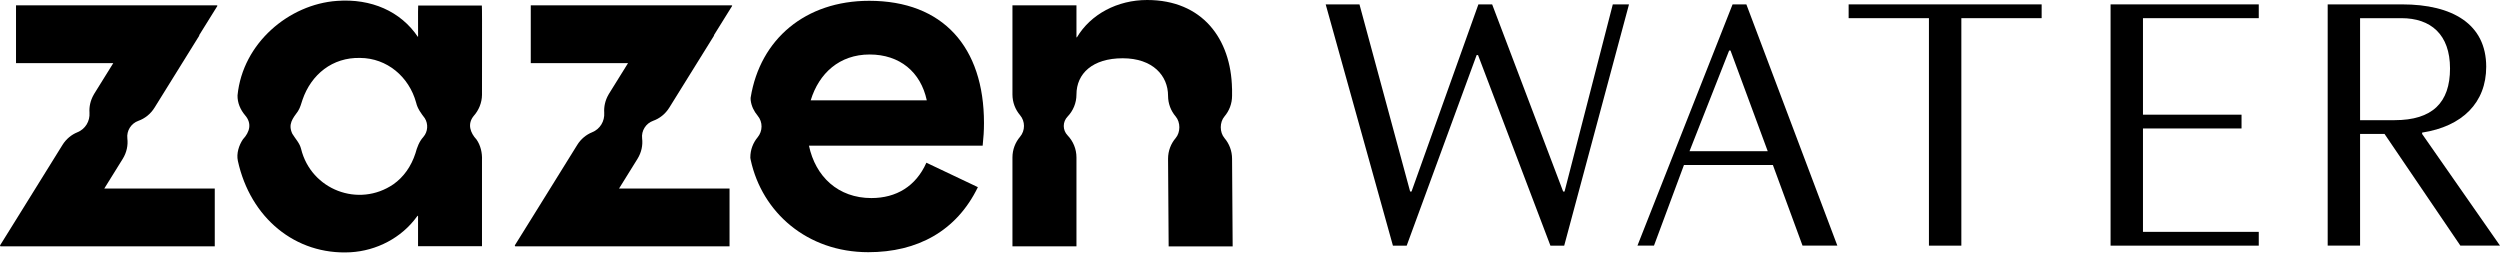
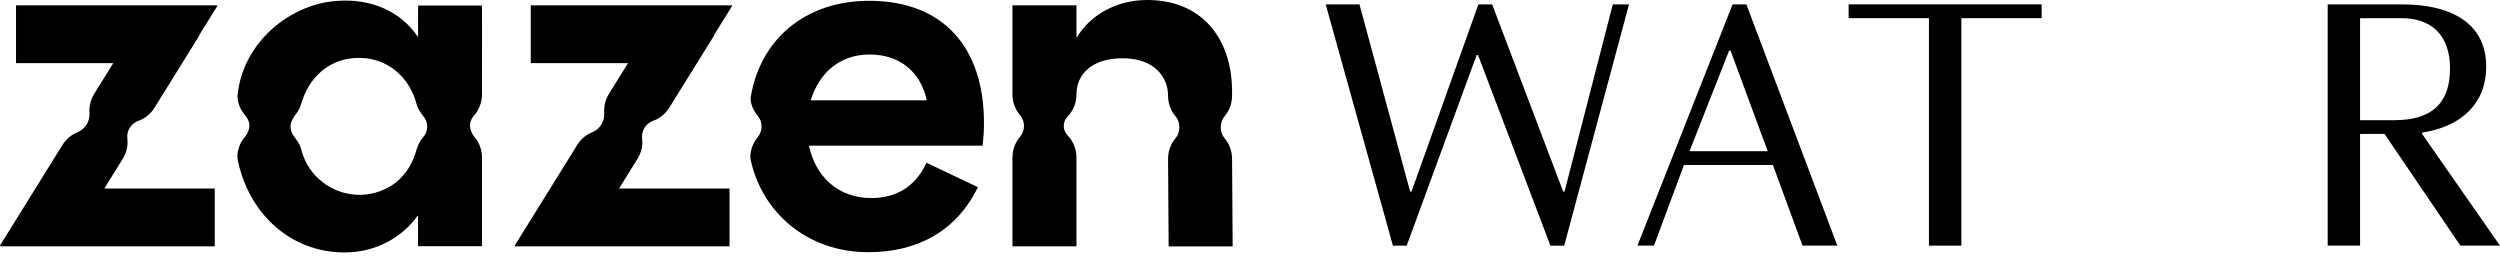
<svg xmlns="http://www.w3.org/2000/svg" fill="none" viewBox="0 0 202 21" height="21" width="202">
  <g clip-path="url(#clip0_11146_2613)">
    <path fill="black" d="M126.415 15.476H126.303L120.566 0.354H119.454L114.051 15.476H113.939L109.845 0.354H107.116L112.548 19.848H113.661L119.313 4.448H119.425L125.274 19.848H126.388L131.623 0.354H130.314L126.415 15.476Z" />
    <path fill="black" d="M139.992 0.354L132.306 19.846H133.642L136.064 13.33H143.249L145.644 19.846H148.457L141.106 0.354H139.992ZM136.512 12.218L139.714 4.085H139.826L142.833 12.218H136.512Z" />
    <path fill="black" d="M149.37 1.468H155.858V19.848H158.477V1.468H164.965V0.354H149.37V1.468Z" />
-     <path fill="black" d="M170.534 19.848H182.508V18.734H173.152V10.38H181.116V9.266H173.152V1.468H182.508V0.354H170.534V19.848Z" />
-     <path fill="black" d="M195.707 10.826V10.714C198.966 10.212 200.886 8.291 200.886 5.394C200.886 1.941 198.157 0.354 194.092 0.354H188.077V19.846H190.694V10.824H192.671L198.798 19.846H202L195.707 10.824V10.826ZM190.694 9.712V1.468H194.036C196.402 1.468 197.962 2.777 197.962 5.533C197.962 8.29 196.541 9.71 193.478 9.71H190.692L190.694 9.712Z" />
+     <path fill="black" d="M195.707 10.826V10.714C198.966 10.212 200.886 8.291 200.886 5.394C200.886 1.941 198.157 0.354 194.092 0.354H188.077V19.846H190.694V10.824H192.671L198.798 19.846H202L195.707 10.824ZM190.694 9.712V1.468H194.036C196.402 1.468 197.962 2.777 197.962 5.533C197.962 8.29 196.541 9.71 193.478 9.71H190.692L190.694 9.712Z" />
    <path fill="black" d="M79.506 9.939C79.506 3.803 76.191 0.065 70.231 0.065C65.077 0.065 61.423 3.163 60.656 7.871C60.656 7.874 60.65 7.908 60.649 7.923C60.645 7.986 60.649 8.029 60.656 8.102C60.715 8.582 60.918 8.984 61.226 9.36C61.645 9.867 61.632 10.595 61.212 11.1C60.847 11.539 60.627 12.104 60.627 12.719V12.759C60.636 12.838 60.647 12.88 60.659 12.932C61.575 17.156 65.209 20.377 70.16 20.377C74.11 20.377 77.283 18.684 79.013 15.122L74.852 13.147C74.005 15.052 72.418 16.003 70.407 16.003C67.727 16.003 65.893 14.275 65.364 11.772H79.399C79.469 11.102 79.506 10.573 79.506 9.937V9.939ZM65.505 8.105C66.174 5.919 67.831 4.403 70.265 4.403C72.698 4.403 74.391 5.813 74.884 8.105H65.503H65.505Z" />
    <path fill="black" d="M98.937 11.156C98.538 10.687 98.538 9.878 98.937 9.409C99.32 8.959 99.551 8.376 99.551 7.739V7.163L99.547 7.158C99.469 3.127 97.139 0 92.689 0C90.283 0 88.127 1.15 87.014 3.018H86.978V0.431H81.806V7.634C81.806 8.271 82.037 8.854 82.419 9.304C82.844 9.802 82.844 10.553 82.419 11.053C82.037 11.503 81.806 12.086 81.806 12.723V19.904H86.978V12.723C86.978 12.03 86.705 11.402 86.261 10.939C85.849 10.51 85.849 9.849 86.261 9.419C86.705 8.956 86.978 8.327 86.978 7.636C86.978 5.952 88.27 4.708 90.714 4.708C93.159 4.708 94.379 6.127 94.379 7.739C94.379 8.376 94.61 8.959 94.993 9.409C95.391 9.878 95.391 10.688 94.993 11.158C94.61 11.607 94.379 12.19 94.379 12.828L94.427 19.908H99.599L99.551 12.828C99.551 12.19 99.32 11.607 98.937 11.158V11.156Z" />
    <path fill="black" d="M38.936 0.446C37.972 0.439 34.02 0.452 33.789 0.446C33.764 1.024 33.789 2.018 33.78 2.592C33.771 2.805 33.798 2.944 33.768 2.984C32.376 0.91 29.988 -0.133 27.226 0.072C23.352 0.347 19.611 3.479 19.193 7.701C19.176 8.3 19.422 8.862 19.799 9.31C20.375 9.97 20.178 10.671 19.629 11.257C19.305 11.738 19.09 12.4 19.22 12.999C20.225 17.595 23.863 20.624 28.318 20.383C30.424 20.263 32.443 19.222 33.688 17.5C33.721 17.465 33.764 17.402 33.778 17.444C33.778 17.651 33.778 19.72 33.778 19.877C33.778 19.901 33.784 19.892 33.807 19.893C34.946 19.89 36.566 19.897 37.79 19.893C38.461 19.893 38.94 19.895 38.943 19.893C38.949 19.879 38.943 19.864 38.945 19.837C38.941 18.404 38.949 16.245 38.945 14.763C38.952 13.779 38.941 13.799 38.945 12.943C38.972 12.35 38.833 11.746 38.503 11.274C37.993 10.725 37.752 10.021 38.264 9.382C38.687 8.912 38.938 8.302 38.945 7.667V7.652C38.934 7.392 38.968 0.578 38.934 0.45L38.936 0.446ZM34.217 11.055L34.199 11.077C33.869 11.438 33.694 11.922 33.569 12.384C33.226 13.443 32.614 14.308 31.789 14.888C28.977 16.81 25.139 15.332 24.328 12.032C24.211 11.55 23.868 11.221 23.619 10.806C23.256 10.035 23.644 9.579 24.077 8.983C24.265 8.685 24.33 8.391 24.444 8.057C25.148 6.015 26.859 4.623 29.103 4.681C31.26 4.696 33.047 6.187 33.625 8.297C33.737 8.782 34.031 9.167 34.322 9.55C34.618 10.017 34.571 10.645 34.215 11.055H34.217Z" />
    <path fill="black" d="M17.534 0.432H1.294V5.102H9.152L7.612 7.58C7.598 7.602 7.587 7.623 7.575 7.647C7.307 8.109 7.197 8.618 7.23 9.104C7.279 9.793 6.896 10.429 6.255 10.687C5.777 10.88 5.347 11.228 5.047 11.712L1.462 17.485L0 19.834L0.036 19.906H17.353V15.236H8.425L9.918 12.833C10.239 12.315 10.356 11.732 10.29 11.185C10.216 10.568 10.593 9.97 11.18 9.763C11.698 9.579 12.165 9.216 12.485 8.701L16.111 2.863L16.086 2.856L17.57 0.47L17.534 0.433V0.432Z" />
    <path fill="black" d="M59.125 0.432H42.886V5.102H50.744L49.204 7.58C49.19 7.602 49.179 7.623 49.166 7.647C48.899 8.109 48.789 8.618 48.821 9.104C48.868 9.793 48.487 10.429 47.846 10.687C47.368 10.88 46.938 11.228 46.639 11.712L43.054 17.485L41.593 19.832L41.629 19.904H58.947V15.234H50.018L51.511 12.831C51.832 12.313 51.95 11.73 51.883 11.183C51.809 10.566 52.186 9.968 52.773 9.761C53.291 9.577 53.758 9.214 54.078 8.699L57.705 2.861L57.679 2.854L59.163 0.468L59.127 0.432H59.125Z" />
  </g>
  <defs>
    <clipPath id="clip0_11146_2613">
      <rect fill="white" height="20.395" width="202" />
    </clipPath>
  </defs>
</svg>